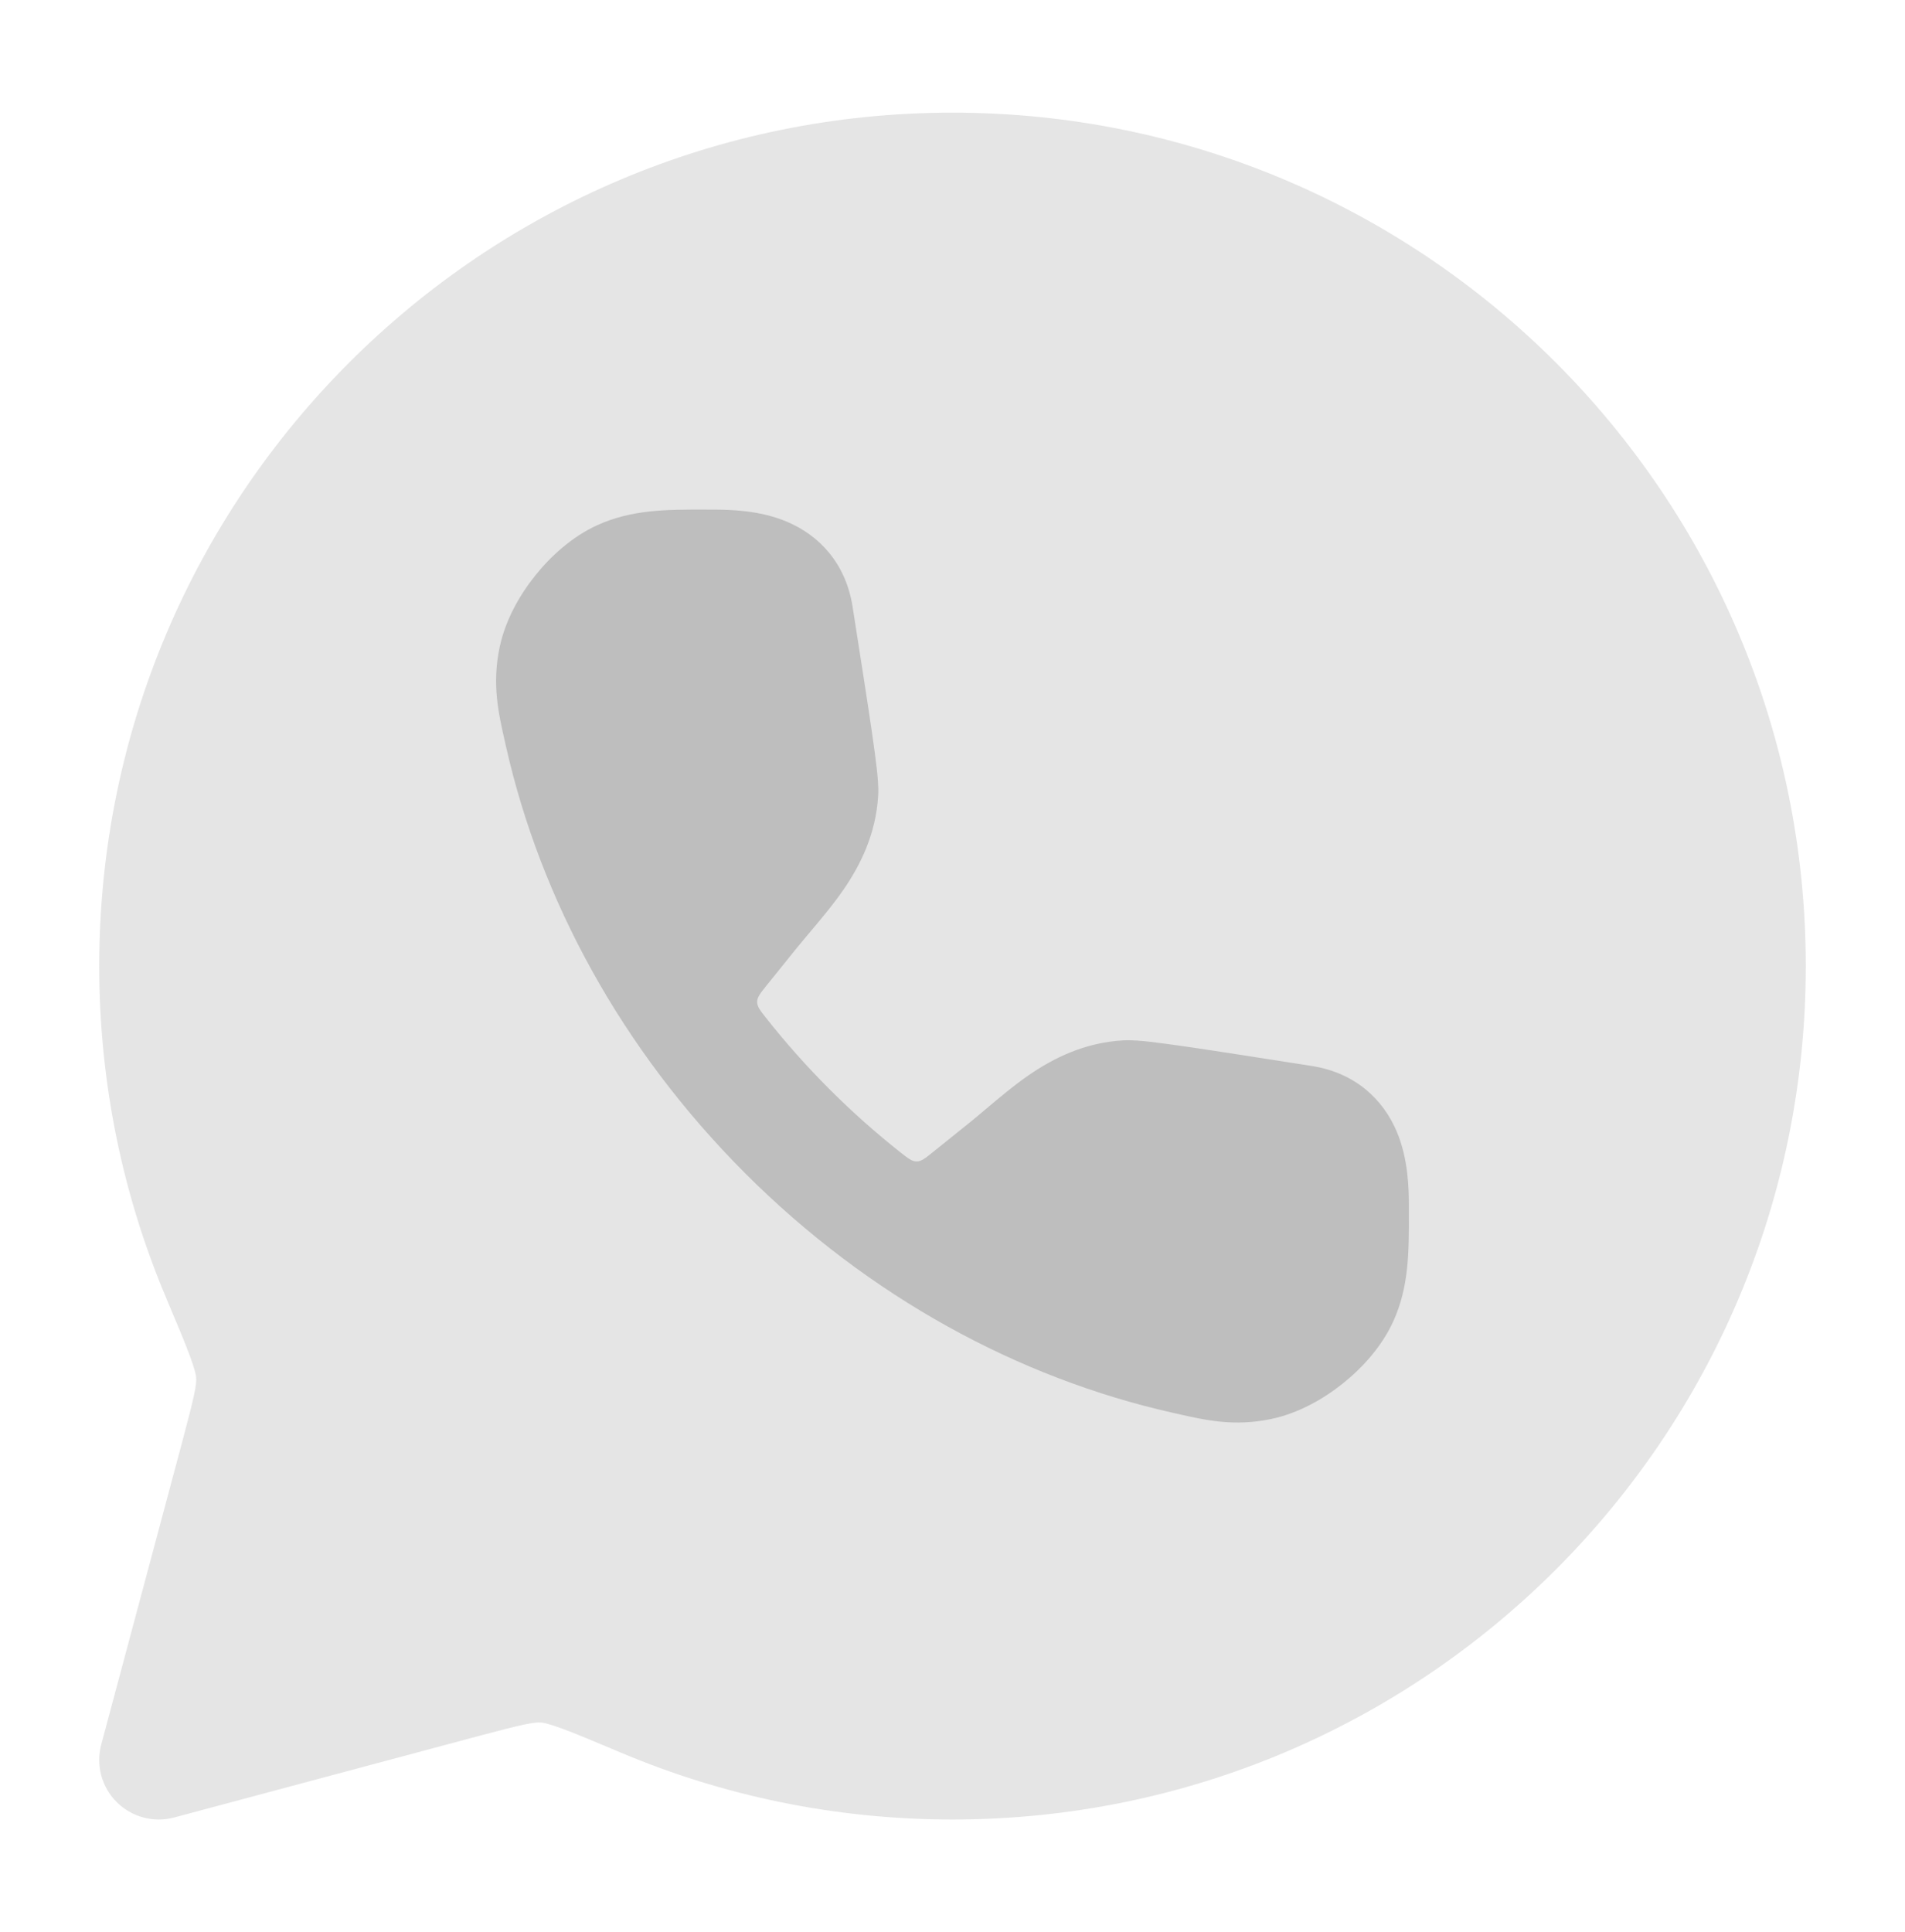
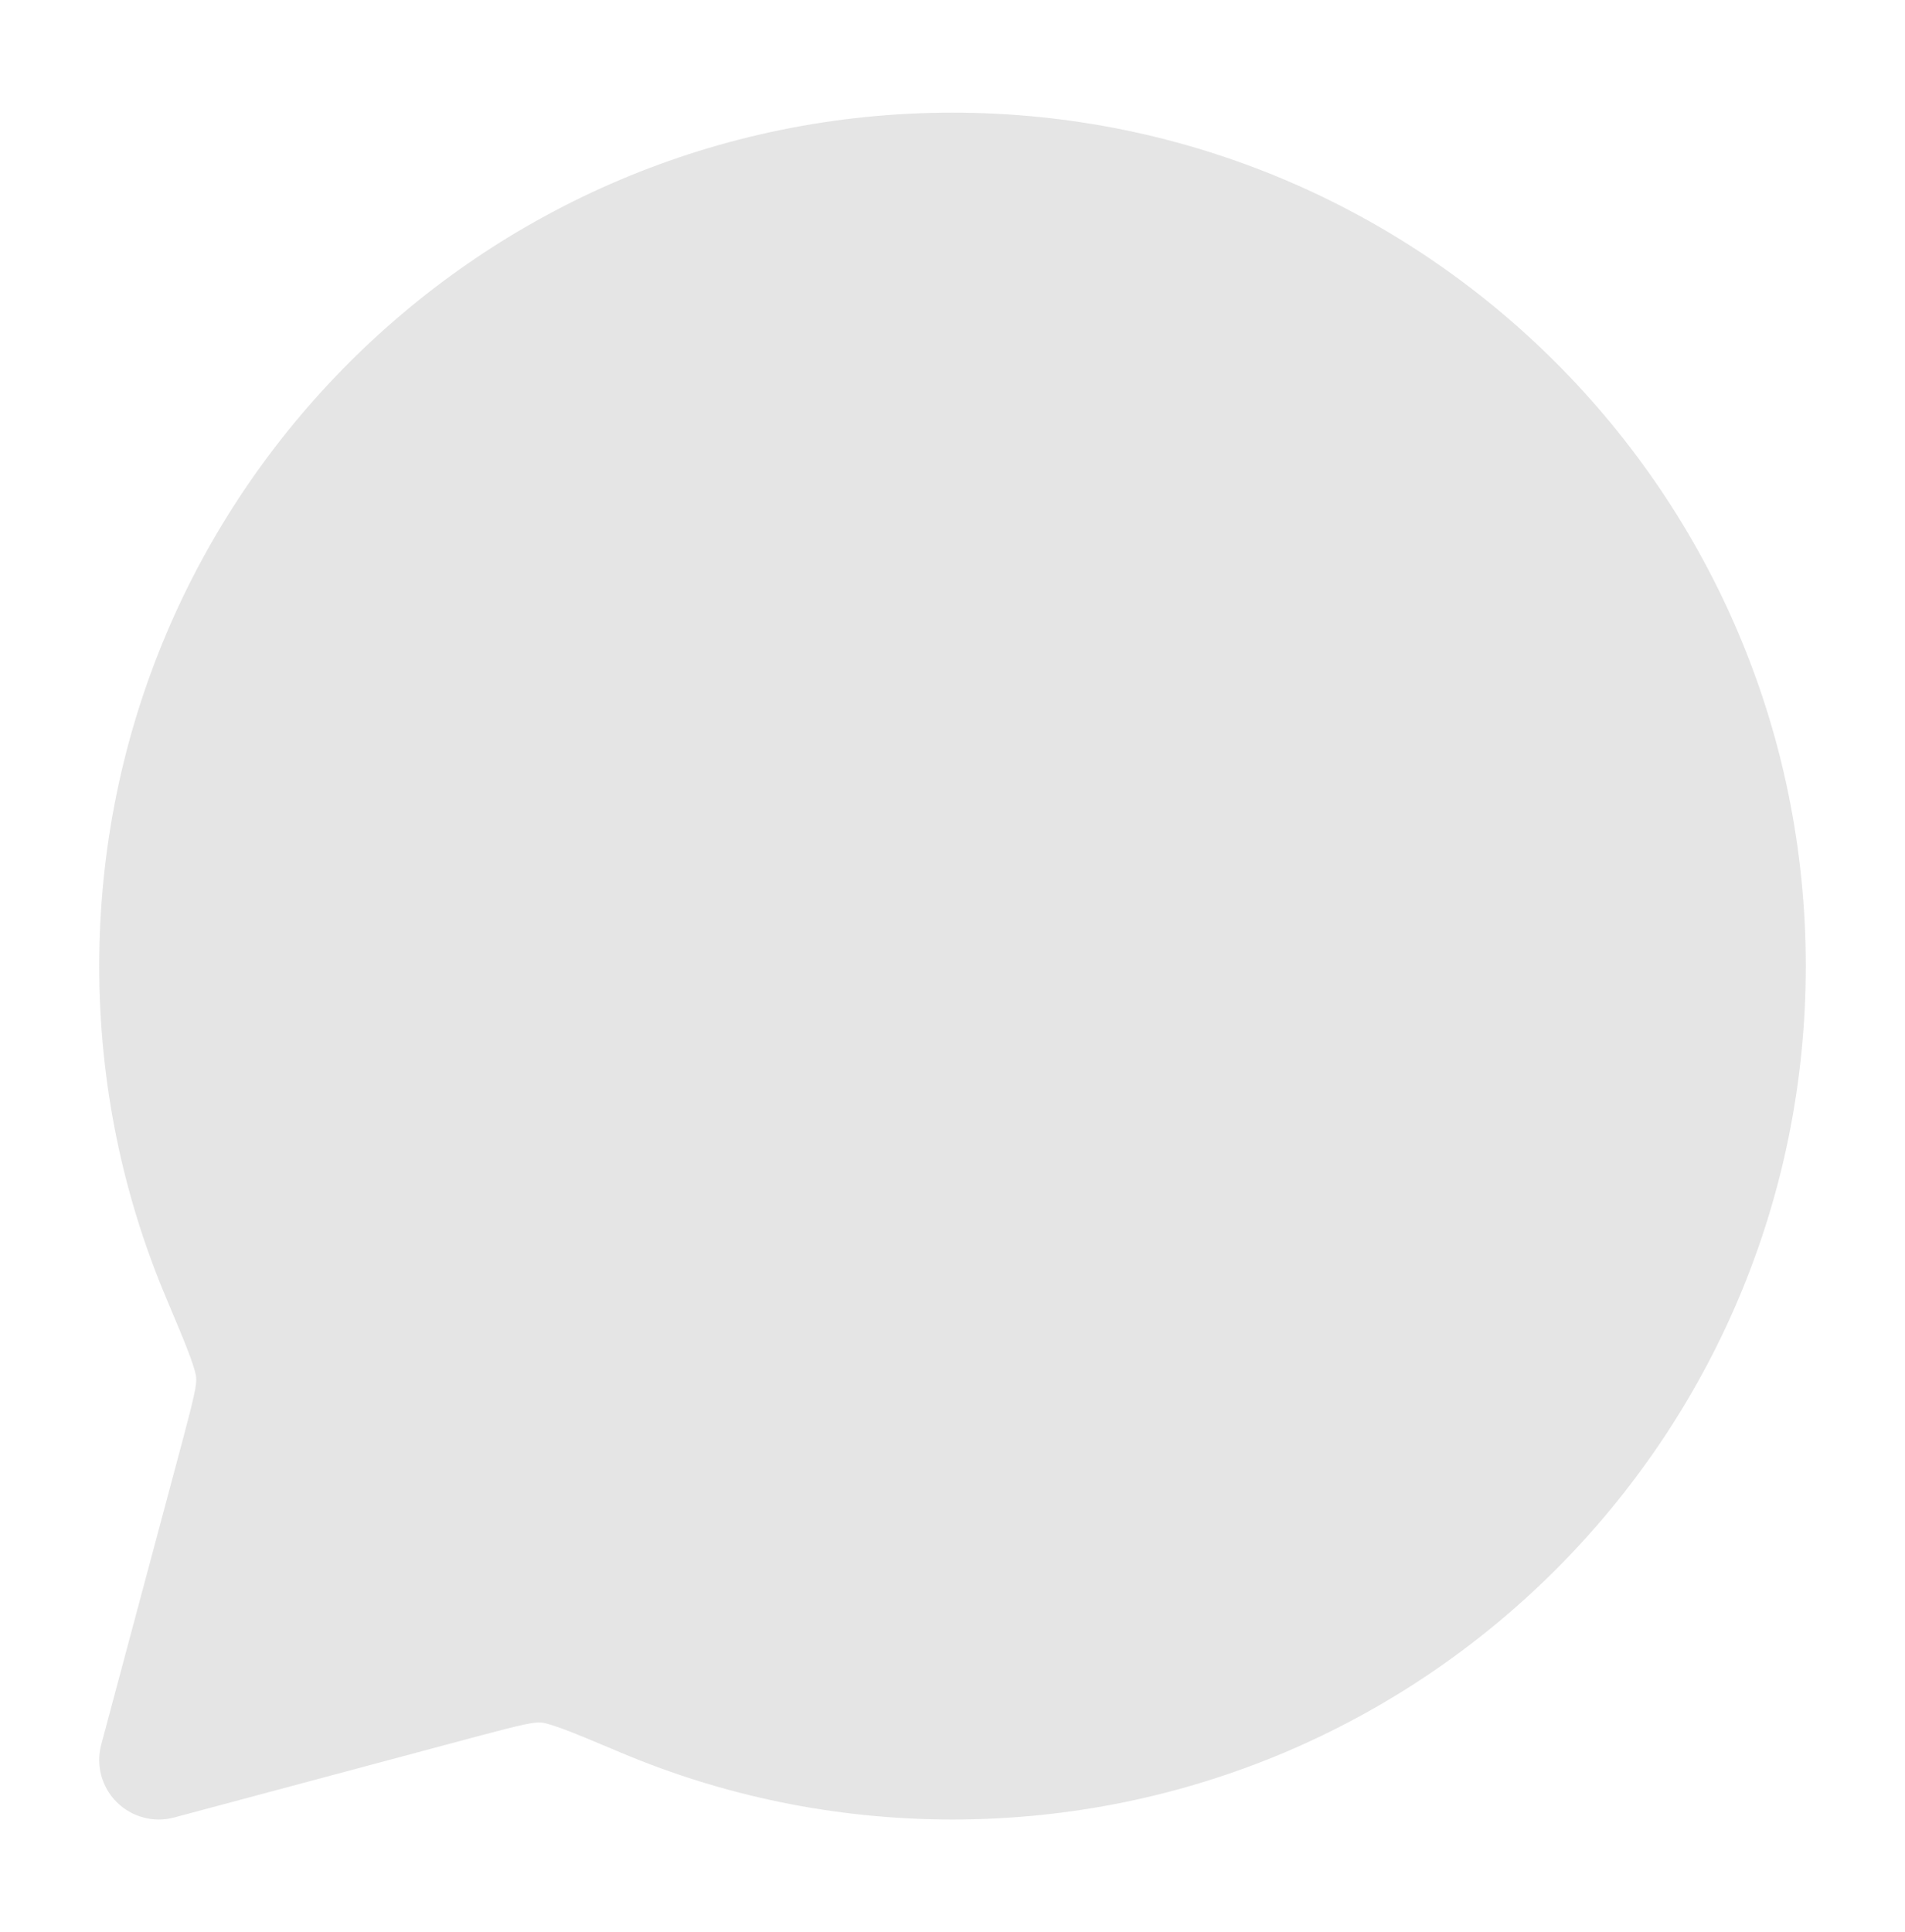
<svg xmlns="http://www.w3.org/2000/svg" width="71" height="72" viewBox="0 0 71 72" fill="none">
  <path opacity="0.4" d="M3.698 36C3.698 18.436 17.936 4.198 35.5 4.198C53.064 4.198 67.302 18.436 67.302 36C67.302 53.564 53.064 67.802 35.5 67.802C31.119 67.802 26.939 66.915 23.136 65.308C22.138 64.887 21.464 64.603 20.945 64.413C20.417 64.219 20.226 64.192 20.177 64.189C19.899 64.17 19.521 64.24 17.728 64.72L6.49 67.727C5.725 67.931 4.908 67.712 4.348 67.152C3.787 66.592 3.569 65.775 3.773 65.01L6.78 53.772C7.26 51.979 7.33 51.601 7.311 51.323C7.308 51.274 7.28 51.083 7.087 50.554C6.897 50.036 6.613 49.362 6.192 48.364C4.585 44.56 3.698 40.381 3.698 36Z" fill="#BEBEBE" />
-   <path d="M26.271 18.989C26.362 18.989 26.453 18.99 26.545 18.99C27.197 18.99 28.295 19.01 29.309 19.433C30.522 19.938 31.521 20.979 31.776 22.61L31.779 22.627L31.779 22.627C32.096 24.649 32.337 26.186 32.495 27.273C32.574 27.817 32.635 28.268 32.675 28.622C32.708 28.912 32.75 29.312 32.73 29.646C32.645 31.094 32.058 32.246 31.447 33.138C31.058 33.706 30.536 34.323 30.127 34.808L30.127 34.808L30.126 34.808C29.965 34.999 29.822 35.169 29.71 35.308L28.572 36.721C28.337 37.013 28.22 37.159 28.219 37.334C28.218 37.509 28.331 37.653 28.559 37.941C29.279 38.853 30.064 39.737 30.913 40.586C31.762 41.435 32.646 42.22 33.558 42.94L33.558 42.94C33.846 43.167 33.99 43.281 34.165 43.28C34.34 43.279 34.486 43.162 34.778 42.926L36.191 41.789C36.33 41.677 36.5 41.533 36.691 41.372L36.691 41.372C37.176 40.962 37.793 40.441 38.361 40.052C39.253 39.441 40.405 38.853 41.853 38.769C42.187 38.749 42.587 38.79 42.877 38.823C43.23 38.864 43.682 38.925 44.226 39.004C45.313 39.162 46.85 39.403 48.872 39.72L48.872 39.72L48.889 39.722C50.52 39.978 51.561 40.977 52.066 42.189C52.489 43.204 52.509 44.302 52.509 44.954C52.509 45.044 52.509 45.134 52.509 45.223L52.509 45.228C52.512 46.647 52.514 47.956 51.926 49.243C51.499 50.179 50.773 50.975 50.048 51.554C49.323 52.134 48.387 52.666 47.38 52.877C46.001 53.166 44.951 52.928 43.828 52.673L43.673 52.638C37.98 51.352 32.398 48.347 27.775 43.724C23.152 39.1 20.146 33.519 18.861 27.826L18.826 27.671C18.571 26.548 18.333 25.498 18.622 24.118C18.832 23.112 19.365 22.176 19.945 21.451C20.524 20.726 21.32 20 22.255 19.573C23.543 18.985 24.852 18.987 26.271 18.989Z" fill="#BEBEBE" />
</svg>